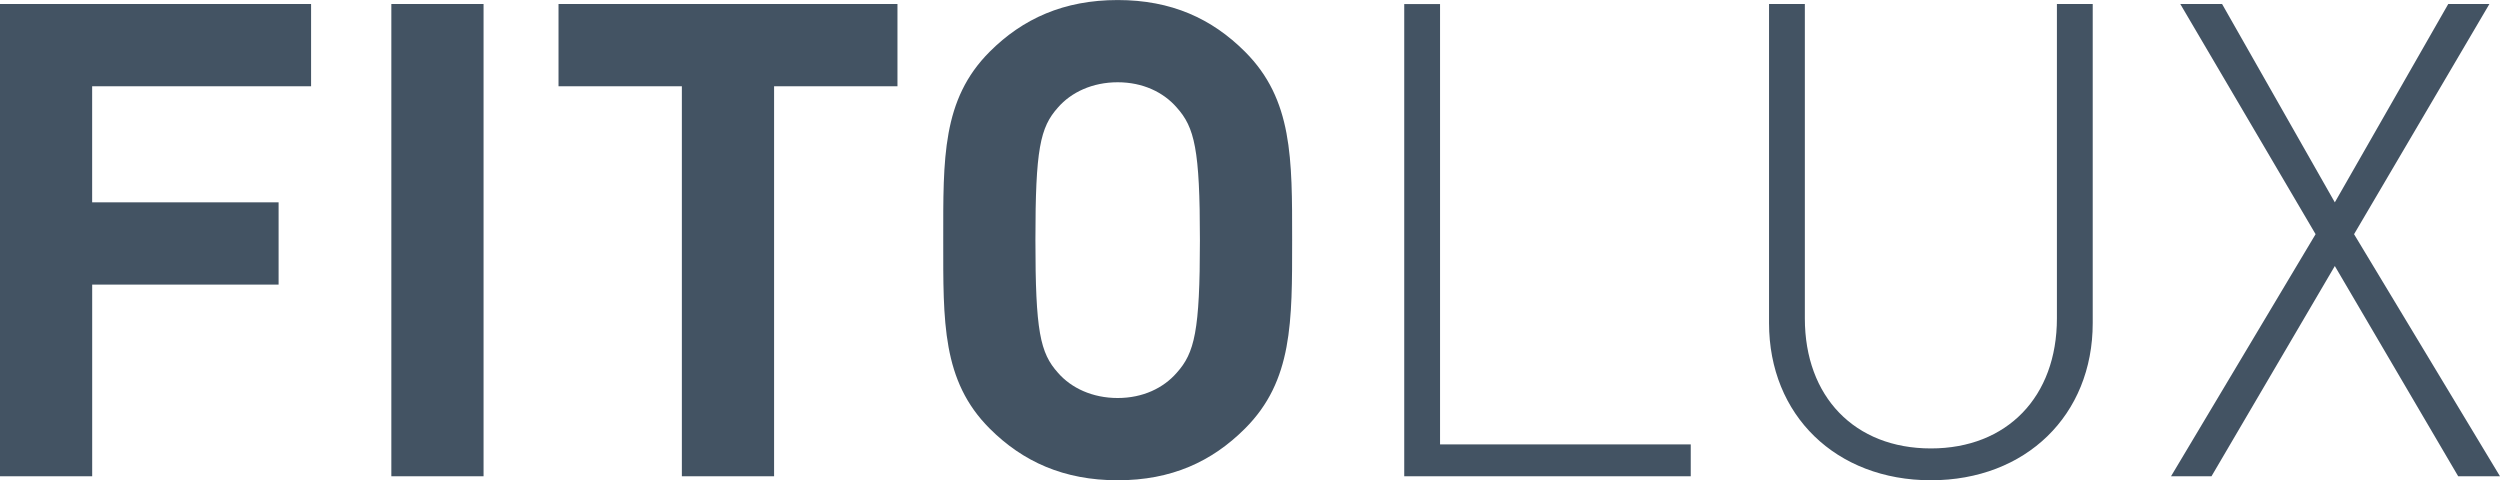
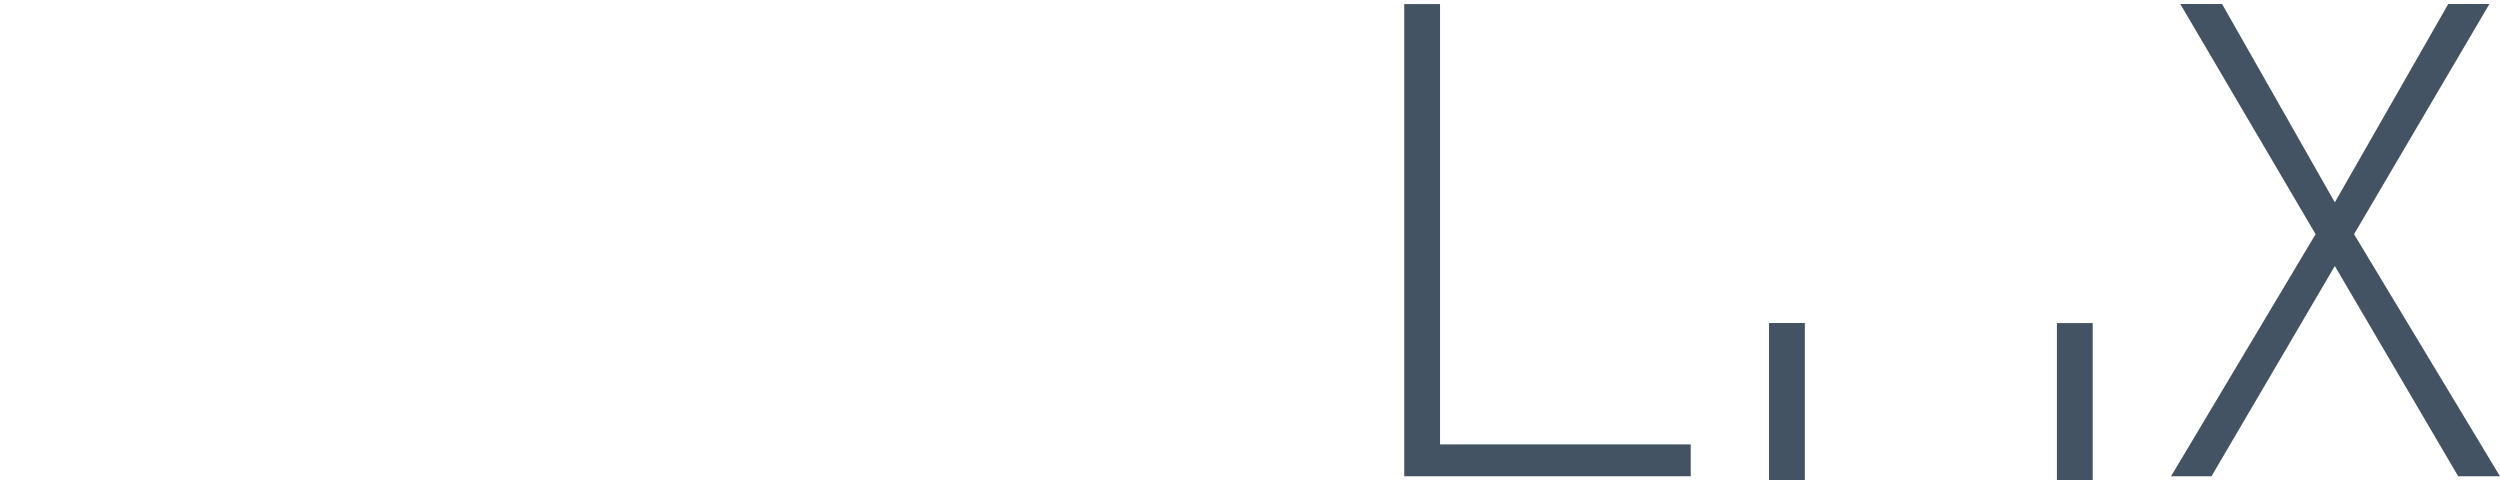
<svg xmlns="http://www.w3.org/2000/svg" viewBox="0 0 69.805 13.409" height="50.68" width="263.829">
  <g style="fill:#435363;stroke-width:.265">
-     <path style="stroke-width:.265" d="M76.593 82.548v-2.296h-8.686v13.187h2.574v-5.353h5.205V85.79H70.48v-3.242zM81.409 93.439V80.252h-2.575v13.187zM92.966 82.548v-2.296h-9.464v2.296h3.444v10.89h2.575v-10.89zM103.986 86.845c0-2.278.018-3.926-1.315-5.26-.926-.926-2.056-1.444-3.556-1.444s-2.649.518-3.575 1.444c-1.333 1.334-1.296 2.982-1.296 5.26 0 2.278-.037 3.927 1.296 5.26.926.926 2.074 1.445 3.575 1.445 1.5 0 2.63-.519 3.556-1.445 1.333-1.333 1.315-2.982 1.315-5.26zm-2.575 0c0 2.538-.148 3.149-.648 3.704-.37.426-.945.704-1.648.704-.704 0-1.297-.278-1.667-.704-.5-.555-.63-1.166-.63-3.704 0-2.537.13-3.148.63-3.704.37-.426.963-.704 1.667-.704.703 0 1.278.278 1.648.704.5.556.648 1.167.648 3.704z" transform="translate(-67.907 -80.14)" />
-     <path style="stroke-width:.265" d="M107.116 93.439h8v-.89h-7V80.253h-1zM126.34 89.16v-8.908h-1v8.779c0 2.185-1.389 3.63-3.519 3.63s-3.519-1.445-3.519-3.63v-8.78h-1v8.91c0 2.574 1.87 4.389 4.52 4.389 2.648 0 4.518-1.815 4.518-4.39zM136.545 93.439h1.167l-4.075-6.76 3.779-6.427h-1.149L133.1 85.79l-3.148-5.538h-1.167l3.778 6.427-4.037 6.76h1.13l3.444-5.871z" transform="translate(-67.907 -80.14)" />
+     <path style="stroke-width:.265" d="M107.116 93.439h8v-.89h-7V80.253h-1zM126.34 89.16h-1v8.779c0 2.185-1.389 3.63-3.519 3.63s-3.519-1.445-3.519-3.63v-8.78h-1v8.91c0 2.574 1.87 4.389 4.52 4.389 2.648 0 4.518-1.815 4.518-4.39zM136.545 93.439h1.167l-4.075-6.76 3.779-6.427h-1.149L133.1 85.79l-3.148-5.538h-1.167l3.778 6.427-4.037 6.76h1.13l3.444-5.871z" transform="translate(-67.907 -80.14)" />
  </g>
</svg>